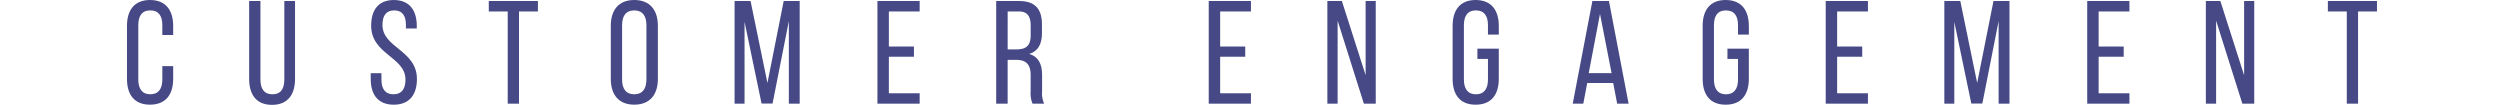
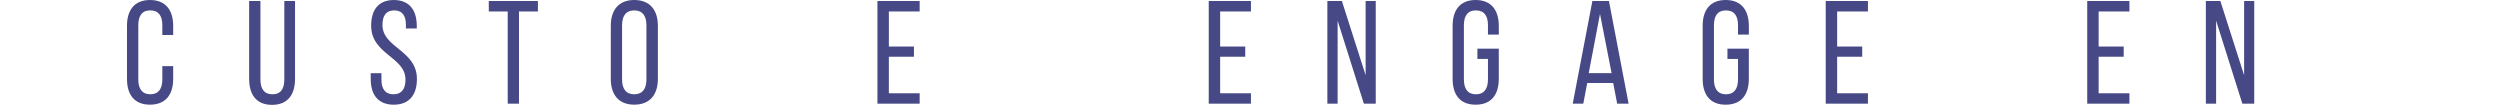
<svg xmlns="http://www.w3.org/2000/svg" width="945" height="39.635" viewBox="0 0 945 39.635">
  <g id="subtitle-customer" transform="translate(-710 -468)">
    <g id="b" transform="translate(758 468)">
      <g id="c">
        <g id="グループ_2" data-name="グループ 2">
          <g id="グループ_1" data-name="グループ 1">
            <path id="パス_1" data-name="パス 1" d="M17.461,9.751v3.49h-4.1V9.526c0-3.49-1.385-5.6-4.543-5.6s-4.543,2.1-4.543,5.6v20.51c0,3.49,1.439,5.6,4.543,5.6s4.543-2.1,4.543-5.6V24.99h4.1v4.822c0,5.874-2.771,9.751-8.762,9.751S0,35.7,0,29.821V9.751C0,3.877,2.771,0,8.7,0S17.461,3.877,17.461,9.751Z" fill="#464986" />
            <path id="パス_2" data-name="パス 2" d="M55.6,30.08c0,3.49,1.385,5.6,4.543,5.6s4.489-2.1,4.489-5.6V.43h4.048V29.864c0,5.874-2.717,9.814-8.7,9.814s-8.645-3.931-8.645-9.814V.43H55.6Z" transform="translate(-5.156 -0.043)" fill="#464986" />
            <path id="パス_3" data-name="パス 3" d="M119.827,9.7v1.052h-4.1V9.473c0-3.49-1.331-5.541-4.435-5.541s-4.435,2.051-4.435,5.487c0,8.7,13.026,9.535,13.026,20.456,0,5.874-2.825,9.7-8.762,9.7s-8.7-3.823-8.7-9.7V27.663h4.048V30.1c0,3.49,1.439,5.541,4.543,5.541s4.543-2.051,4.543-5.541c0-8.645-12.972-9.481-12.972-20.393,0-5.982,2.771-9.7,8.591-9.7s8.645,3.823,8.645,9.7Z" transform="translate(-10.286 -0.001)" fill="#464986" />
            <path id="パス_4" data-name="パス 4" d="M159.182,39.229V4.37H152.03V.43H170.6V4.37h-7.152V39.229Z" transform="translate(-15.268 -0.043)" fill="#464986" />
            <path id="パス_5" data-name="パス 5" d="M203.3,9.751C203.3,3.823,206.242,0,212.17,0s8.924,3.823,8.924,9.751v20.06c0,5.874-2.942,9.751-8.924,9.751s-8.87-3.877-8.87-9.751Zm4.264,20.285c0,3.544,1.493,5.6,4.6,5.6s4.6-2.051,4.6-5.6V9.535c0-3.49-1.439-5.6-4.6-5.6s-4.6,2.1-4.6,5.6v20.51Z" transform="translate(-20.417)" fill="#464986" />
-             <path id="パス_6" data-name="パス 6" d="M269.667,39.175h-4.156L259.079,8.3V39.229H255.31V.43h6.045l6.378,30.981L273.877.43h6.045v38.8h-4.1V8.022l-6.153,31.152Z" transform="translate(-25.64 -0.043)" fill="#464986" />
            <path id="パス_7" data-name="パス 7" d="M329.139,17.612v3.877h-9.481v13.8H331.3V39.22H315.34V.43H331.3V4.37h-11.64V17.621h9.481Z" transform="translate(-31.669 -0.043)" fill="#464986" />
-             <path id="パス_8" data-name="パス 8" d="M373.894.43c6.1,0,8.645,3.1,8.645,8.87v3.157c0,4.264-1.493,6.927-4.822,7.979,3.544,1.052,4.876,3.931,4.876,8.1v6.045a9.747,9.747,0,0,0,.774,4.66h-4.381a10.215,10.215,0,0,1-.72-4.714v-6.1c0-4.381-2.051-5.766-5.649-5.766h-3.05v16.57H365.24V.43h8.645Zm-1.106,18.288c3.436,0,5.487-1.106,5.487-5.316V9.687c0-3.49-1.277-5.316-4.489-5.316h-4.21V18.727h3.211Z" transform="translate(-36.68 -0.043)" fill="#464986" />
            <path id="パス_9" data-name="パス 9" d="M468.349,17.612v3.877h-9.481v13.8h11.64V39.22H454.55V.43h15.958V4.37h-11.64V17.621h9.481Z" transform="translate(-45.65 -0.043)" fill="#464986" />
            <path id="パス_10" data-name="パス 10" d="M508.277,39.229H504.4V.43h5.487l8.978,28.049V.43h3.823v38.8H518.2L508.277,7.86Z" transform="translate(-50.656 -0.043)" fill="#464986" />
            <path id="パス_11" data-name="パス 11" d="M574.491,9.751V13.08h-4.1V9.535c0-3.49-1.385-5.6-4.552-5.6s-4.543,2.1-4.543,5.6v20.51c0,3.49,1.439,5.6,4.543,5.6s4.552-2.1,4.552-5.6V22.282h-3.994V18.405h8.087V29.821c0,5.874-2.771,9.751-8.753,9.751s-8.7-3.877-8.7-9.751V9.751c0-5.874,2.771-9.751,8.7-9.751s8.753,3.877,8.753,9.751Z" transform="translate(-55.942 0)" fill="#464986" />
            <path id="パス_12" data-name="パス 12" d="M612.987,31.411l-1.493,7.817H607.5L614.93.43h6.261l7.43,38.8H624.3L622.8,31.411h-9.814Zm.558-3.715h8.645l-4.381-22.39Z" transform="translate(-61.01 -0.043)" fill="#464986" />
            <path id="パス_13" data-name="パス 13" d="M679.561,9.751V13.08h-4.1V9.535c0-3.49-1.385-5.6-4.552-5.6s-4.543,2.1-4.543,5.6v20.51c0,3.49,1.439,5.6,4.543,5.6s4.552-2.1,4.552-5.6V22.282h-3.994V18.405h8.087V29.821c0,5.874-2.771,9.751-8.753,9.751s-8.7-3.877-8.7-9.751V9.751C662.1,3.877,664.871,0,670.8,0s8.753,3.877,8.753,9.751Z" transform="translate(-66.494 0)" fill="#464986" />
            <path id="パス_14" data-name="パス 14" d="M727.609,17.612v3.877h-9.481v13.8h11.64V39.22H713.81V.43h15.958V4.37h-11.64V17.621h9.481Z" transform="translate(-71.687 -0.043)" fill="#464986" />
-             <path id="パス_15" data-name="パス 15" d="M778.007,39.175h-4.156L767.419,8.3V39.229H763.65V.43h6.036l6.378,30.981L782.226.43h6.045v38.8h-4.1V8.022l-6.153,31.152Z" transform="translate(-76.692 -0.043)" fill="#464986" />
            <path id="パス_16" data-name="パス 16" d="M837.48,17.612v3.877h-9.473v13.8h11.641V39.22H823.69V.43h15.958V4.37H828.008V17.621h9.473Z" transform="translate(-82.722 -0.043)" fill="#464986" />
            <path id="パス_17" data-name="パス 17" d="M877.417,39.229H873.54V.43h5.487l8.978,28.049V.43h3.823v38.8h-4.489L877.417,7.86V39.229Z" transform="translate(-87.728 -0.043)" fill="#464986" />
-             <path id="パス_18" data-name="パス 18" d="M931.962,39.229V4.37H924.81V.43h18.567V4.37h-7.152V39.229Z" transform="translate(-92.877 -0.043)" fill="#464986" />
          </g>
          <rect id="長方形_1" data-name="長方形 1" width="850.5" height="21.59" fill="none" />
        </g>
      </g>
    </g>
    <line id="線_1" data-name="線 1" x2="945" transform="translate(710 488)" fill="none" />
  </g>
</svg>